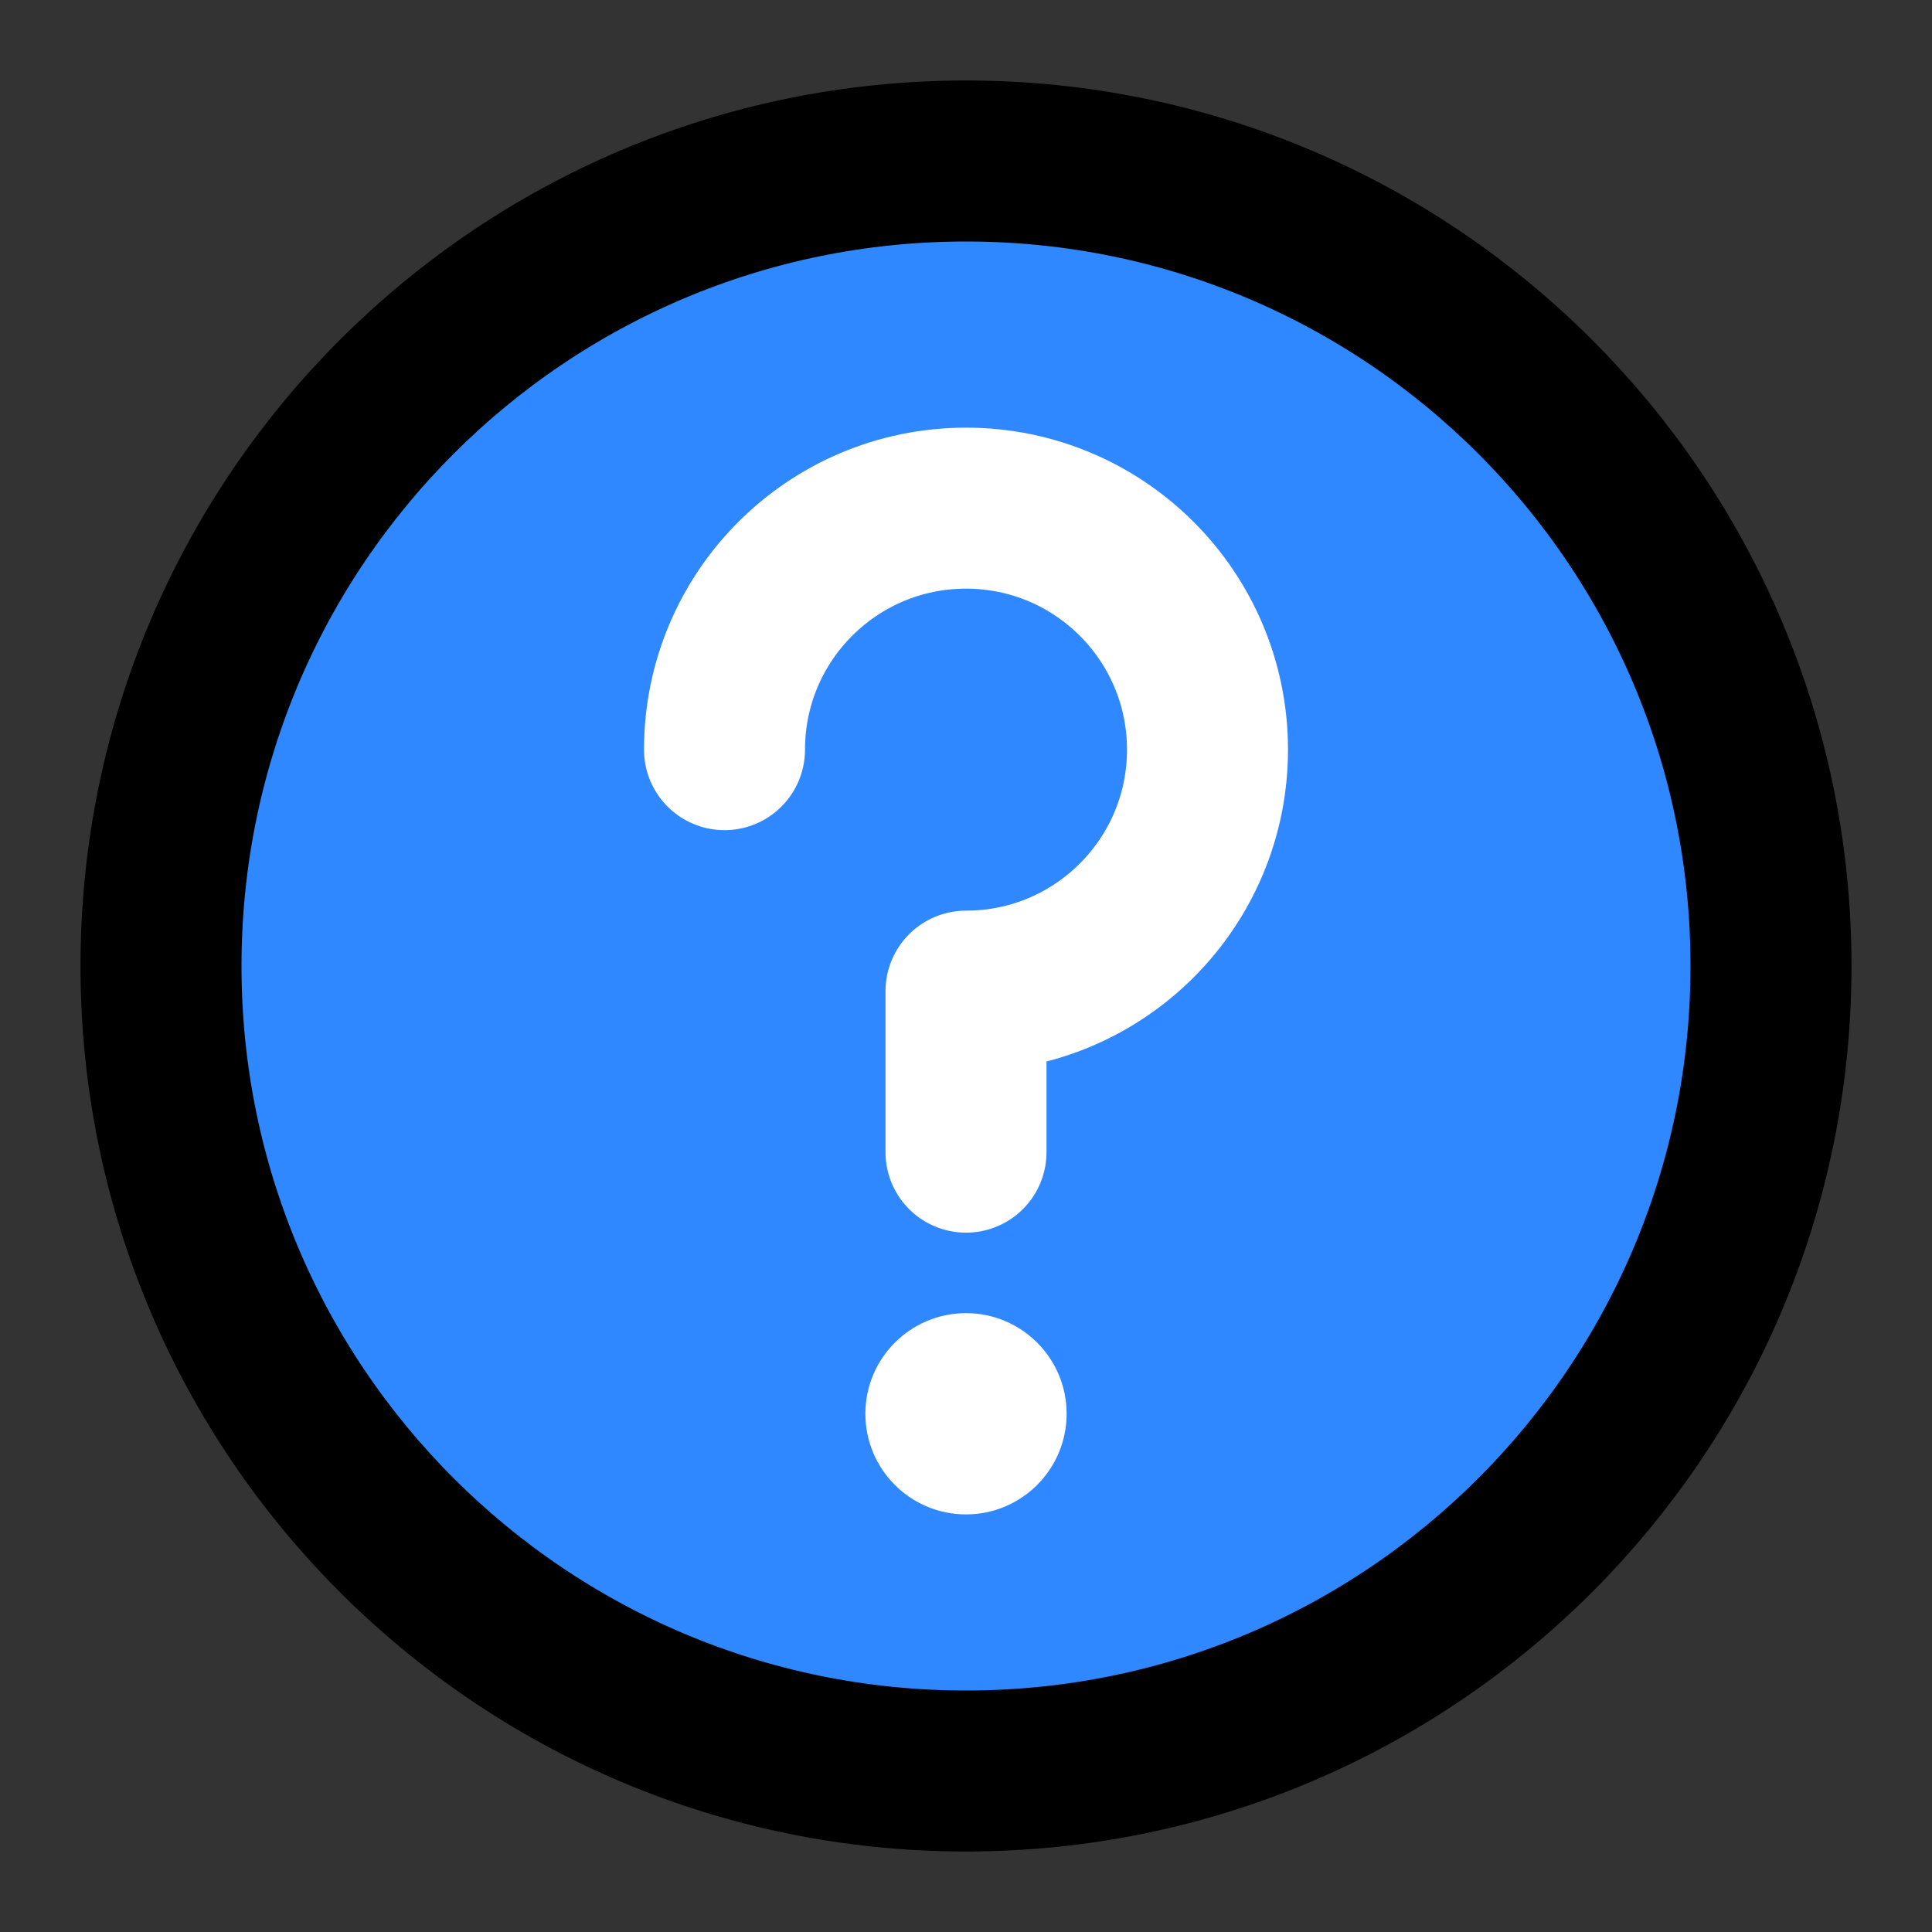
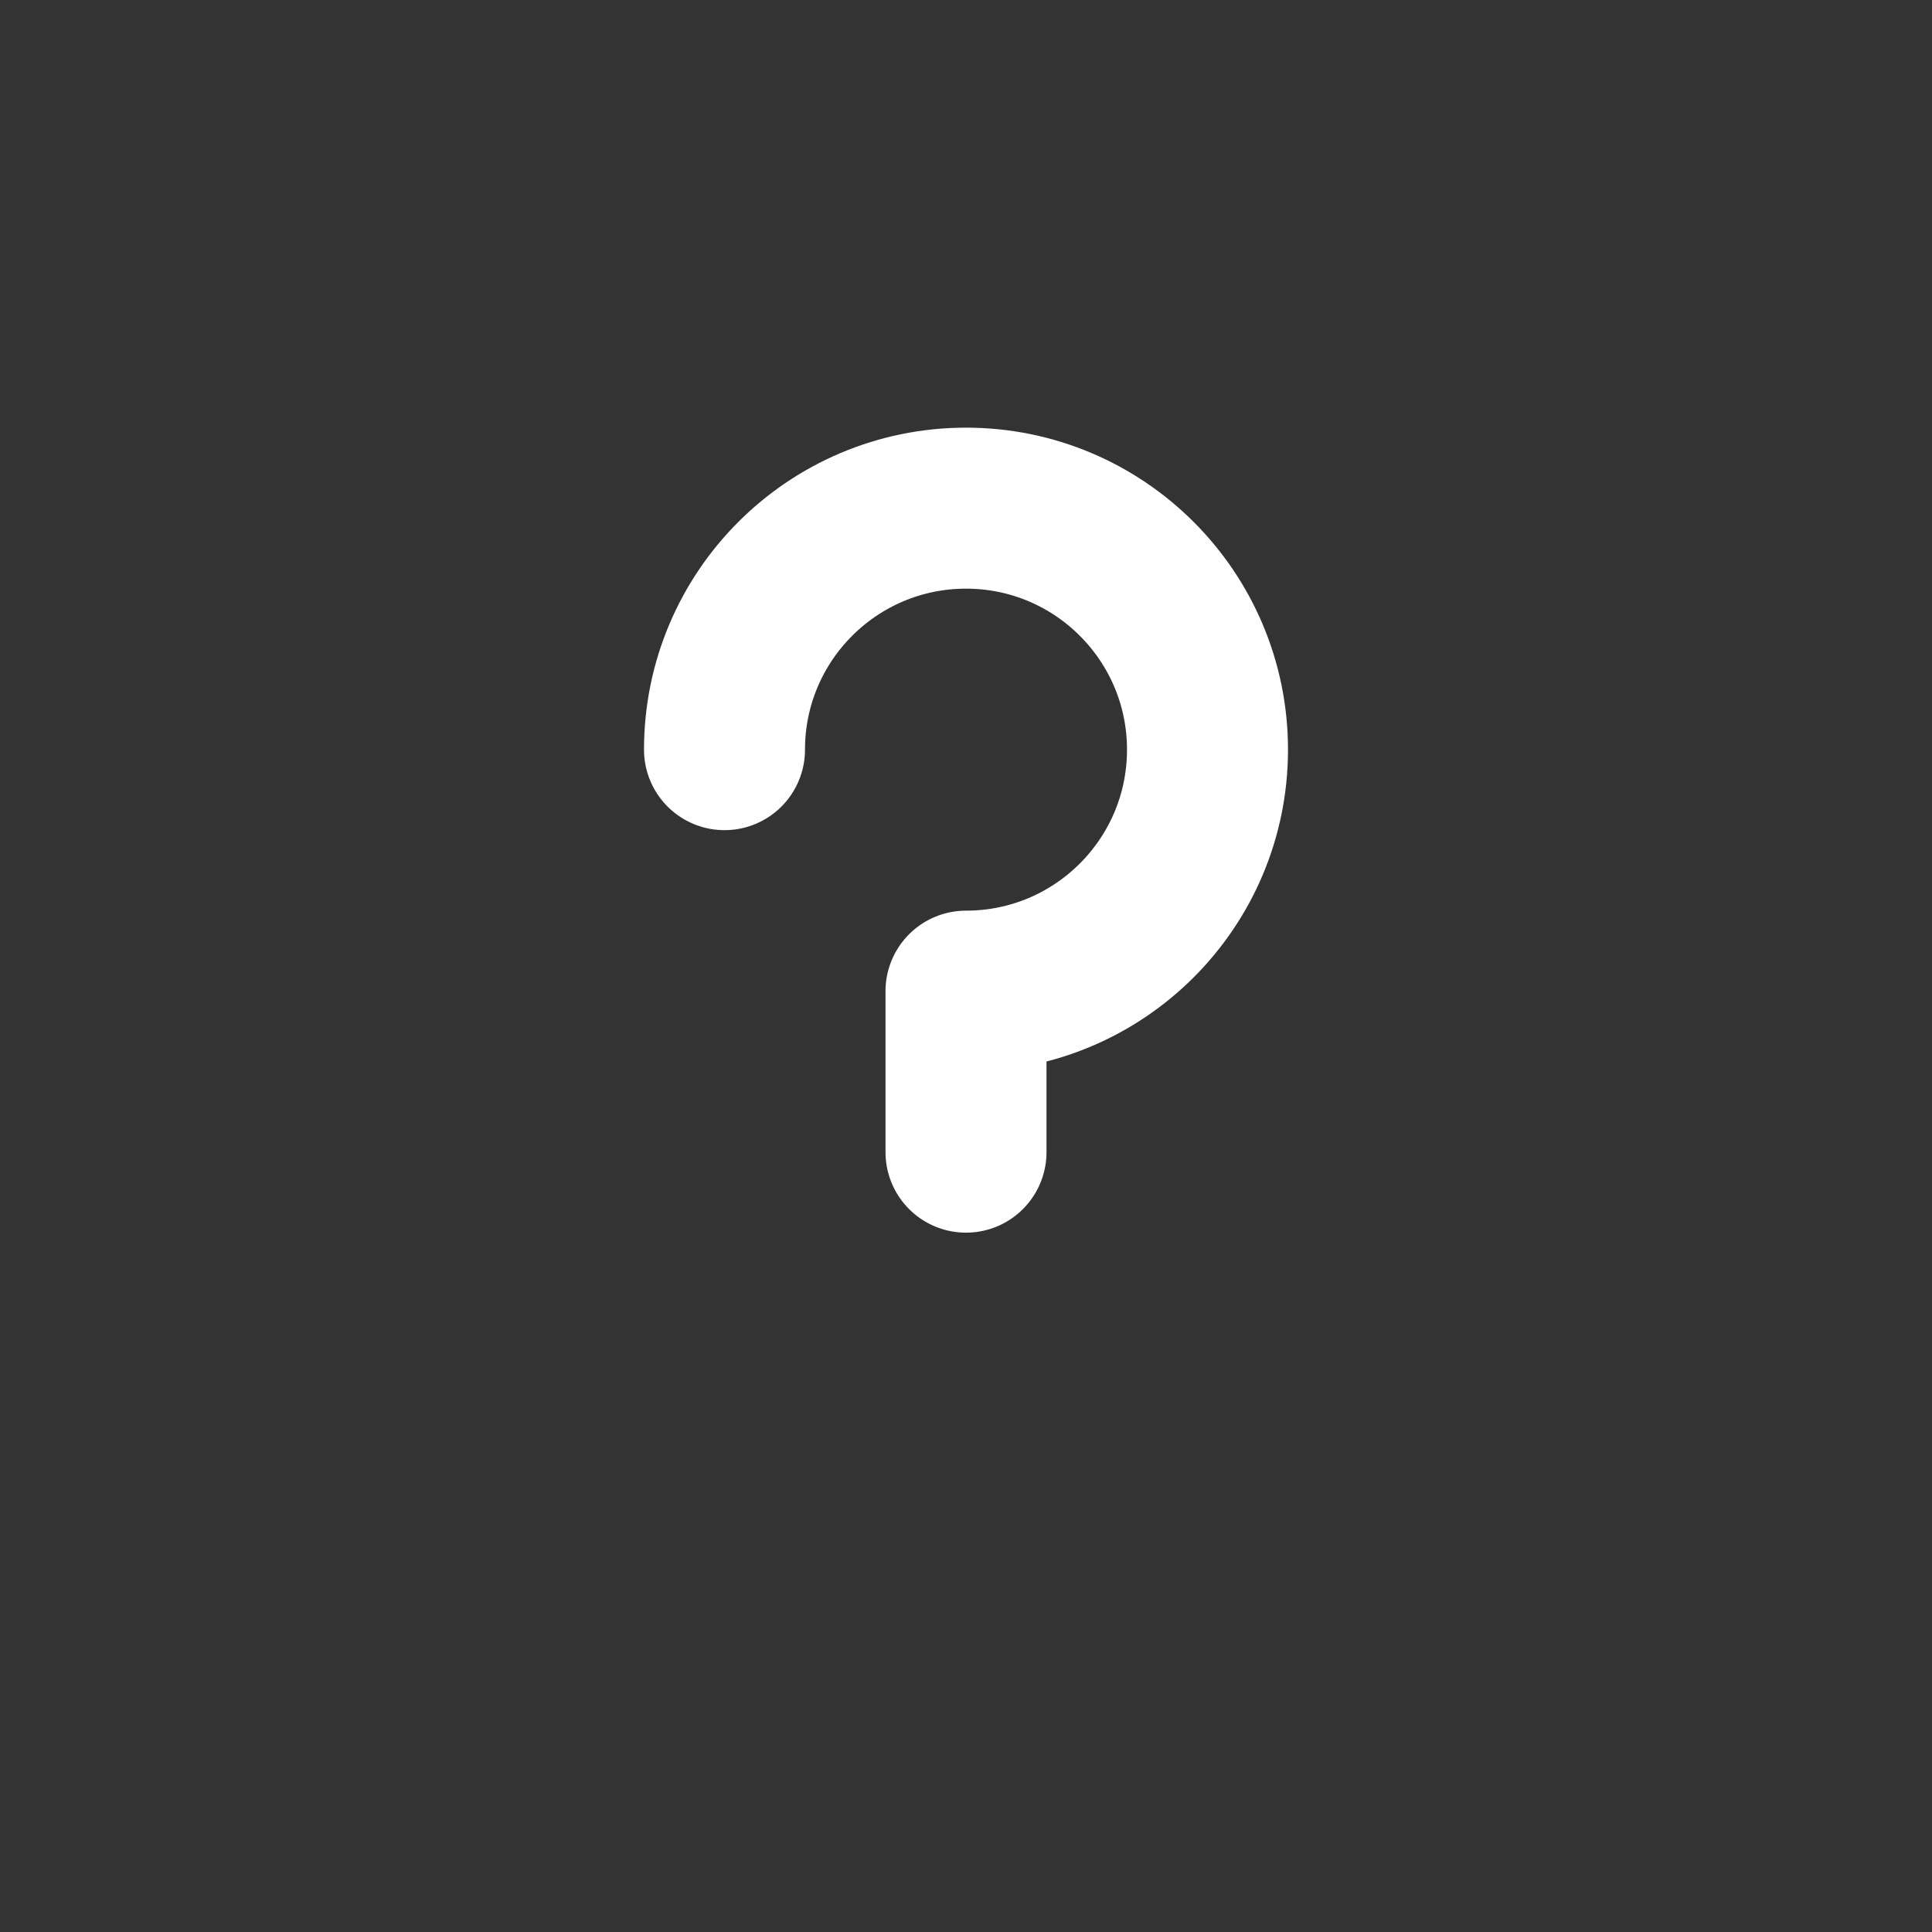
<svg xmlns="http://www.w3.org/2000/svg" width="800" height="800" viewBox="0 0 48 48">
  <rect x="0" y="0" width="48" height="48" fill="#333333" stroke="none" />
  <g fill="none">
-     <path fill="#2F88FF" stroke="currentColor" stroke-linejoin="round" stroke-width="4" d="M24 44C29.523 44 34.523 41.761 38.142 38.142C41.761 34.523 44 29.523 44 24C44 18.477 41.761 13.477 38.142 9.858C34.523 6.239 29.523 4 24 4C18.477 4 13.477 6.239 9.858 9.858C6.239 13.477 4 18.477 4 24C4 29.523 6.239 34.523 9.858 38.142C13.477 41.761 18.477 44 24 44Z" />
    <path stroke="#fff" stroke-linecap="round" stroke-linejoin="round" stroke-width="4" d="M24 28.625V24.625C27.314 24.625 30 21.939 30 18.625C30 15.311 27.314 12.625 24 12.625C20.686 12.625 18 15.311 18 18.625" />
-     <path fill="#fff" fill-rule="evenodd" d="M24 37.625C25.381 37.625 26.5 36.505 26.5 35.125C26.5 33.744 25.381 32.625 24 32.625C22.619 32.625 21.5 33.744 21.5 35.125C21.5 36.505 22.619 37.625 24 37.625Z" clip-rule="evenodd" />
  </g>
</svg>